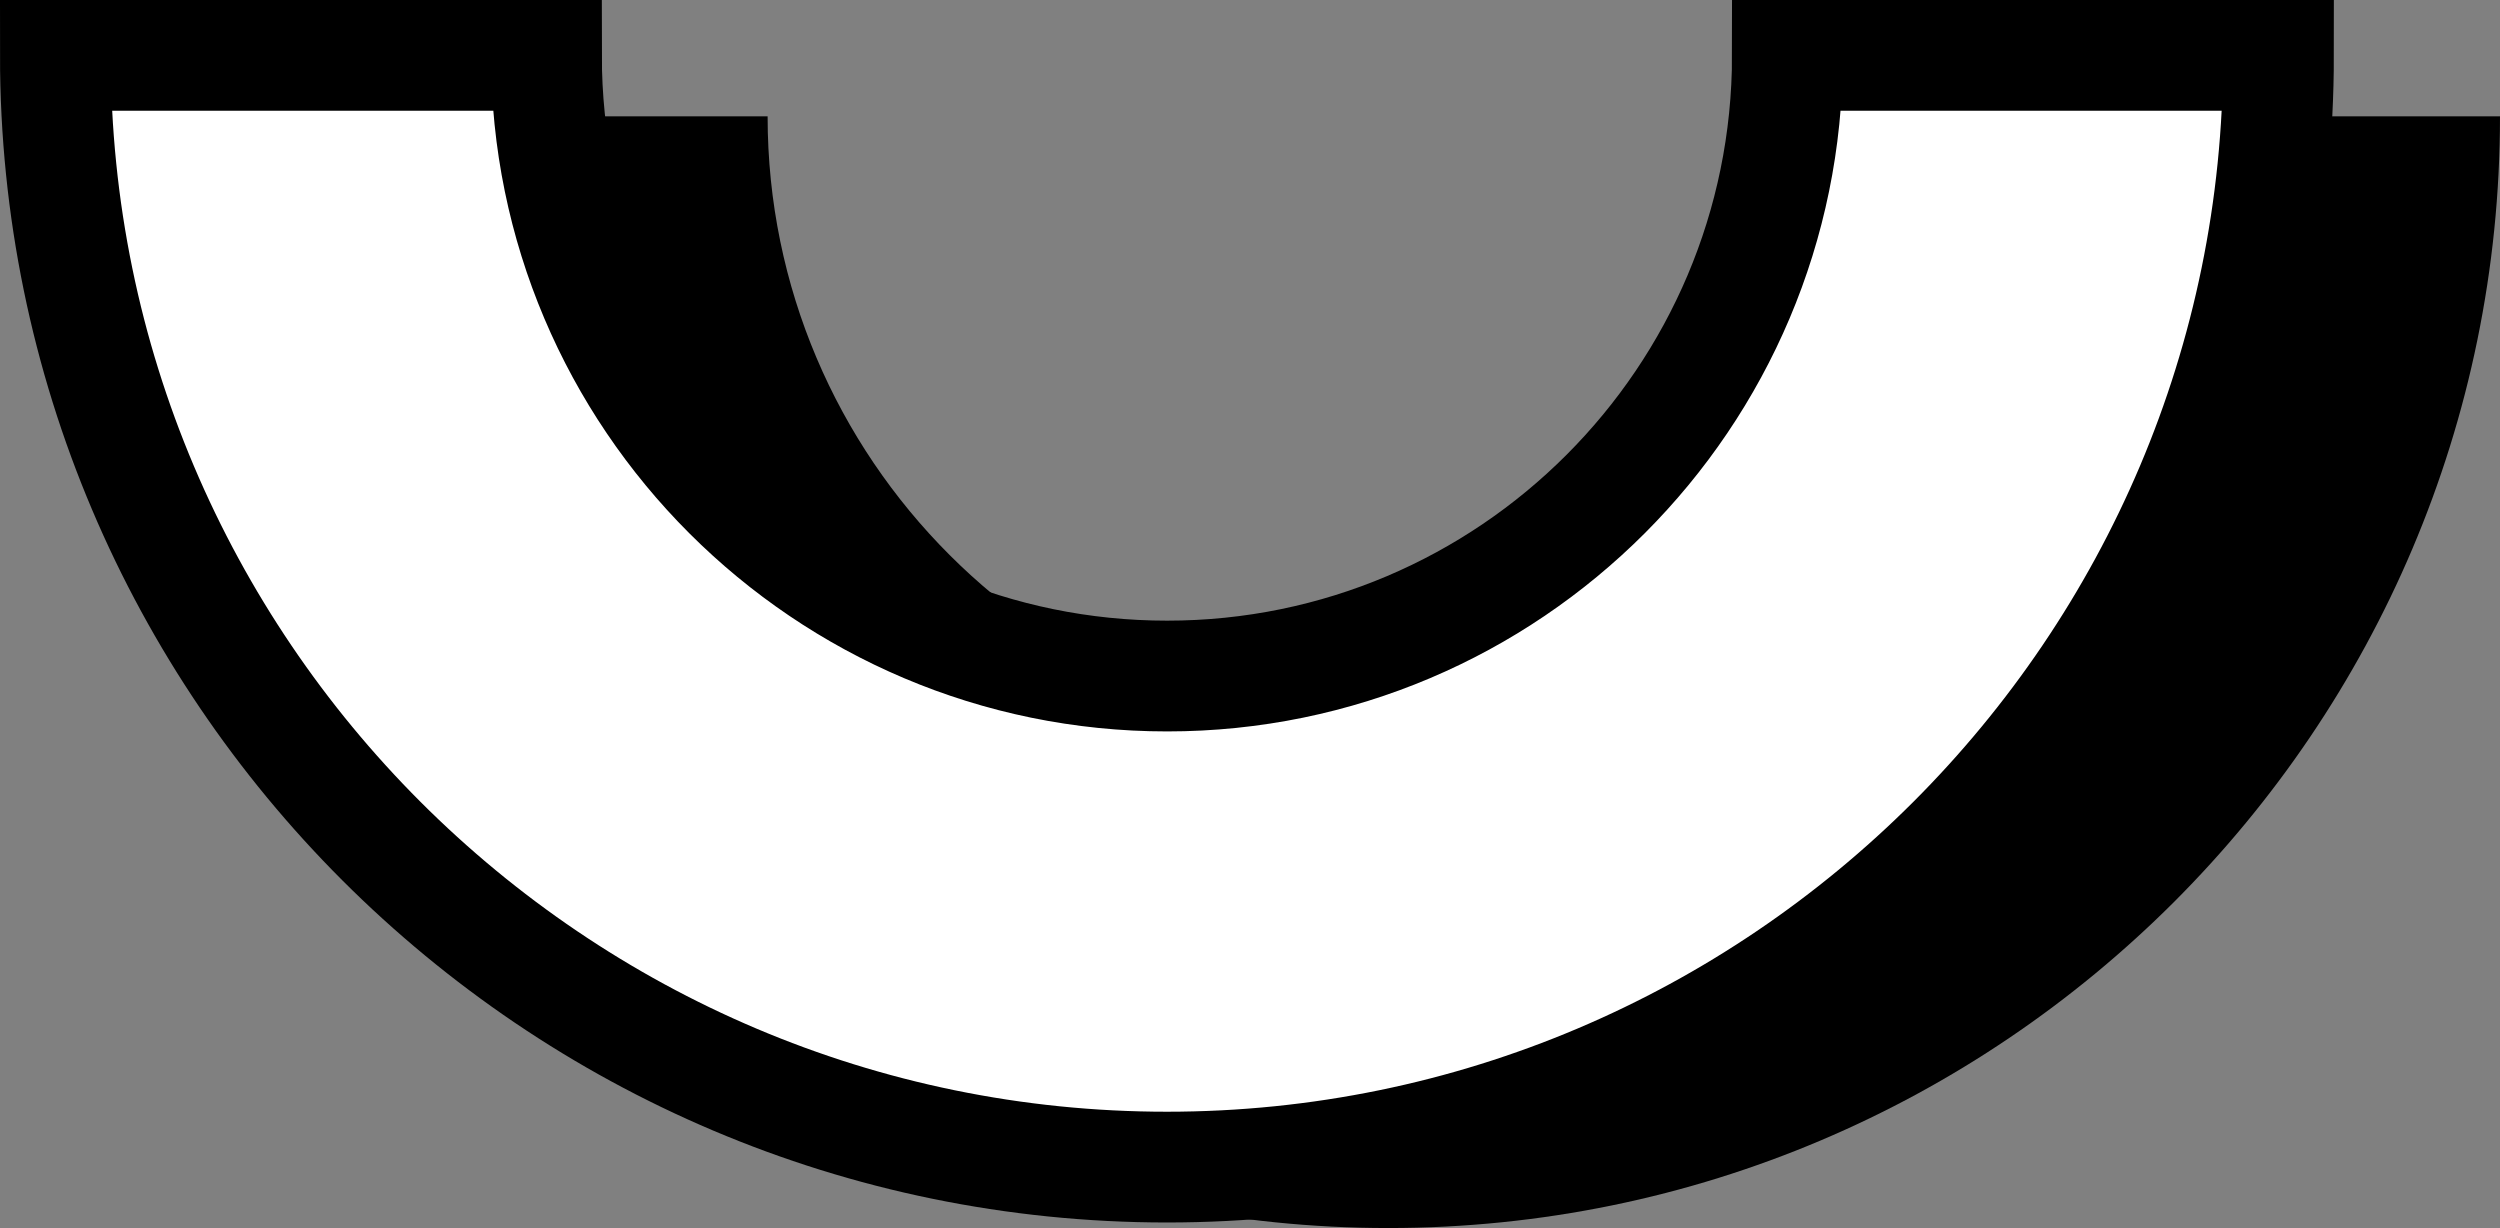
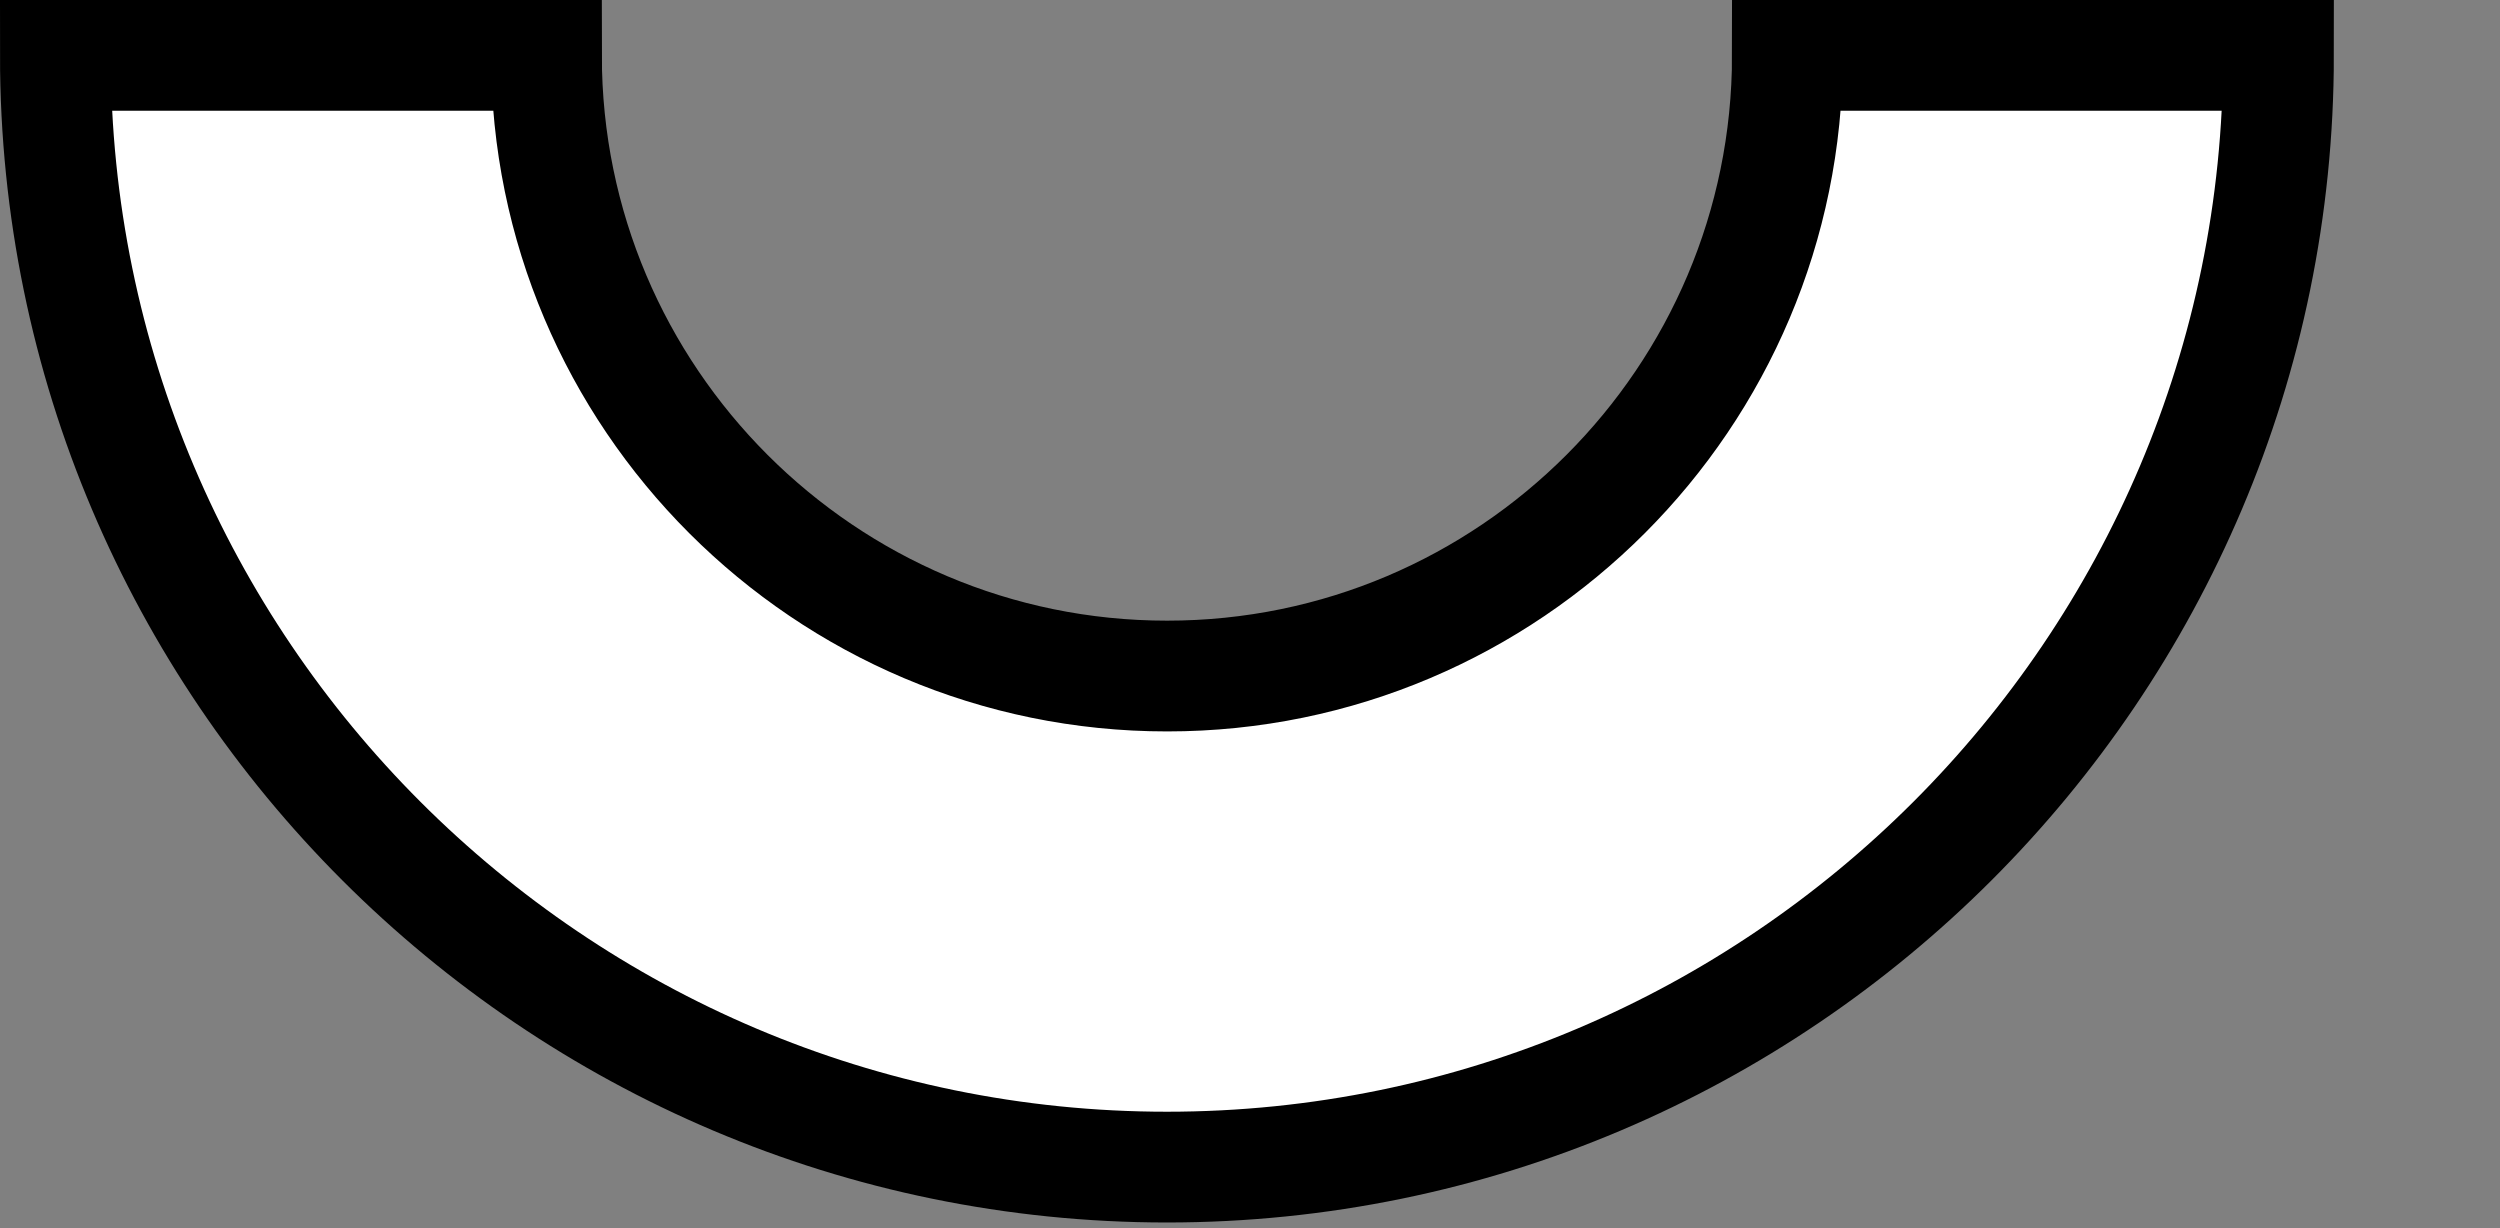
<svg xmlns="http://www.w3.org/2000/svg" id="Livello_2" viewBox="0 0 67.71 33.26">
  <rect x="0" y="0" width="67.71" height="33.26" fill="#808080" stroke="none" />
  <defs>
    <style>.cls-1{fill:#fff;stroke:#000;stroke-miterlimit:10;stroke-width:3px;}</style>
  </defs>
  <g id="Livello_1-2">
    <g>
-       <path d="m37.6,33.26c-16.6,0-30.11-13.51-30.11-30.11h13.3c0,9.27,7.54,16.81,16.81,16.81s16.81-7.54,16.81-16.81h13.3c0,16.6-13.51,30.11-30.11,30.11Z" />
-       <path class="cls-1" d="m31.61,31.61C15.01,31.61,1.5,18.1,1.5,1.5h13.3c0,9.27,7.54,16.81,16.81,16.81S48.41,10.77,48.41,1.5h13.3c0,16.6-13.51,30.11-30.11,30.11Z" />
+       <path class="cls-1" d="m31.61,31.61C15.01,31.61,1.5,18.1,1.5,1.5h13.3c0,9.27,7.54,16.81,16.81,16.81S48.41,10.77,48.41,1.5h13.3c0,16.6-13.51,30.11-30.11,30.11" />
    </g>
  </g>
</svg>